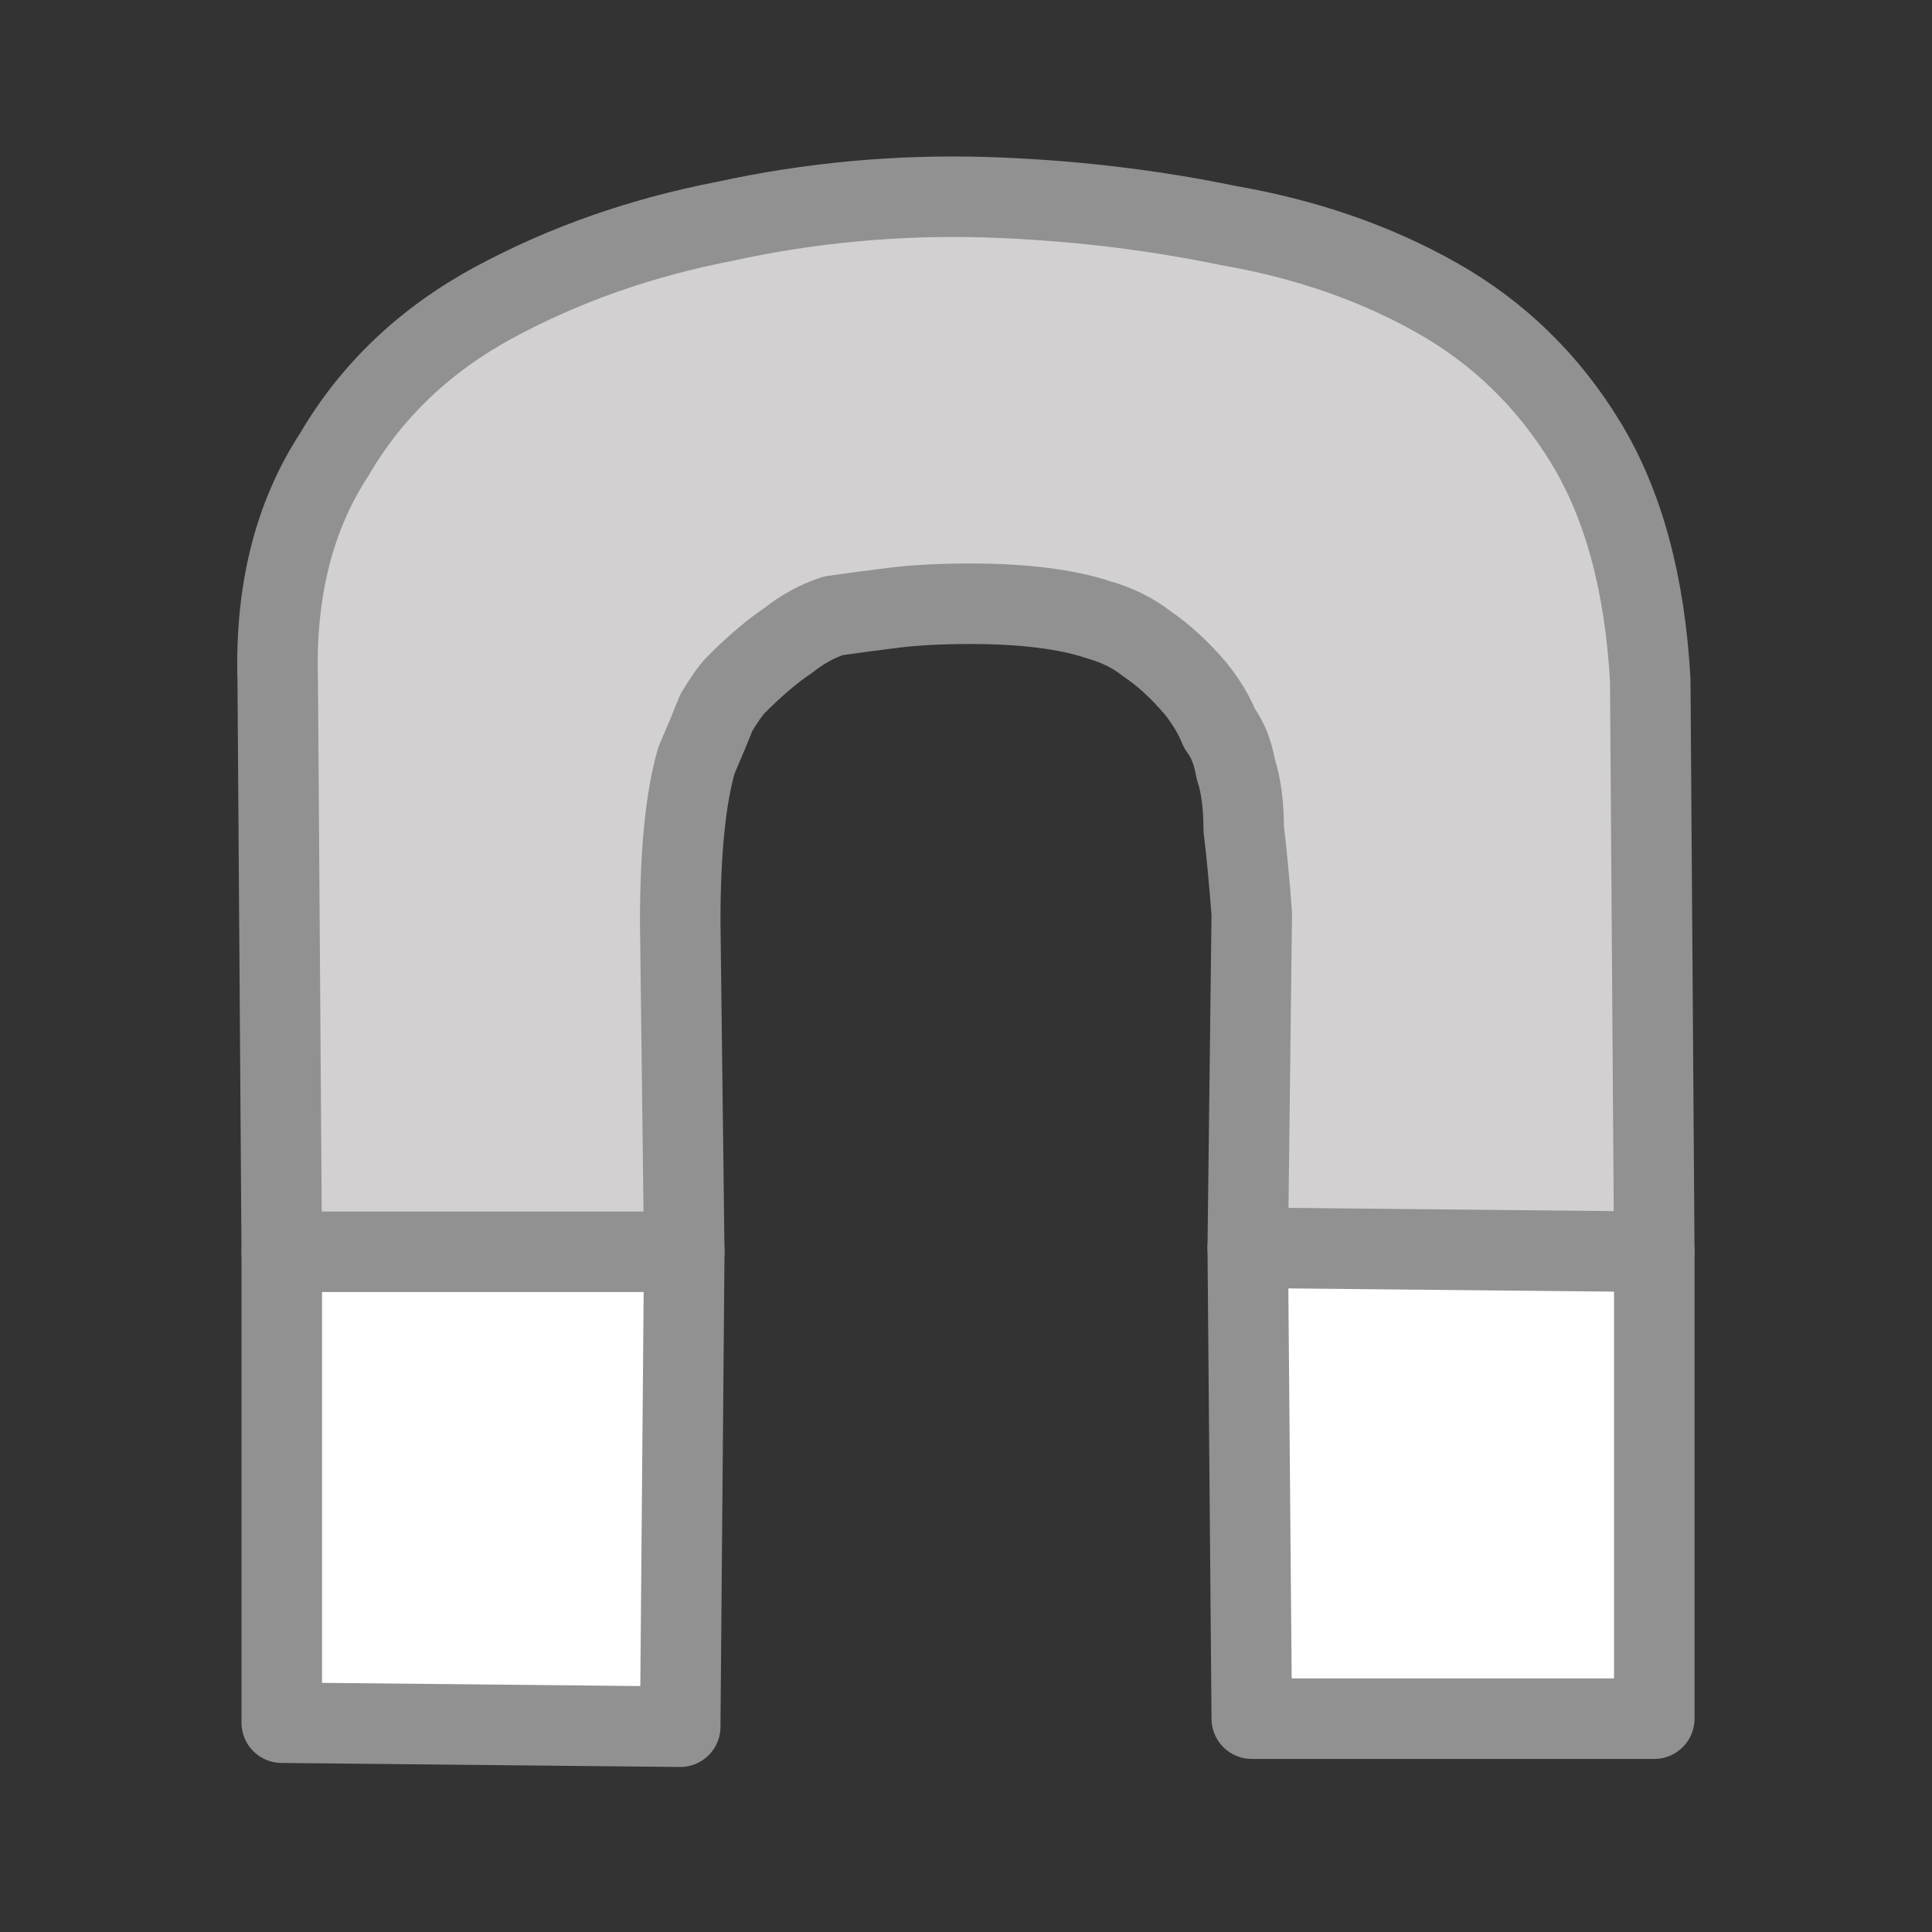
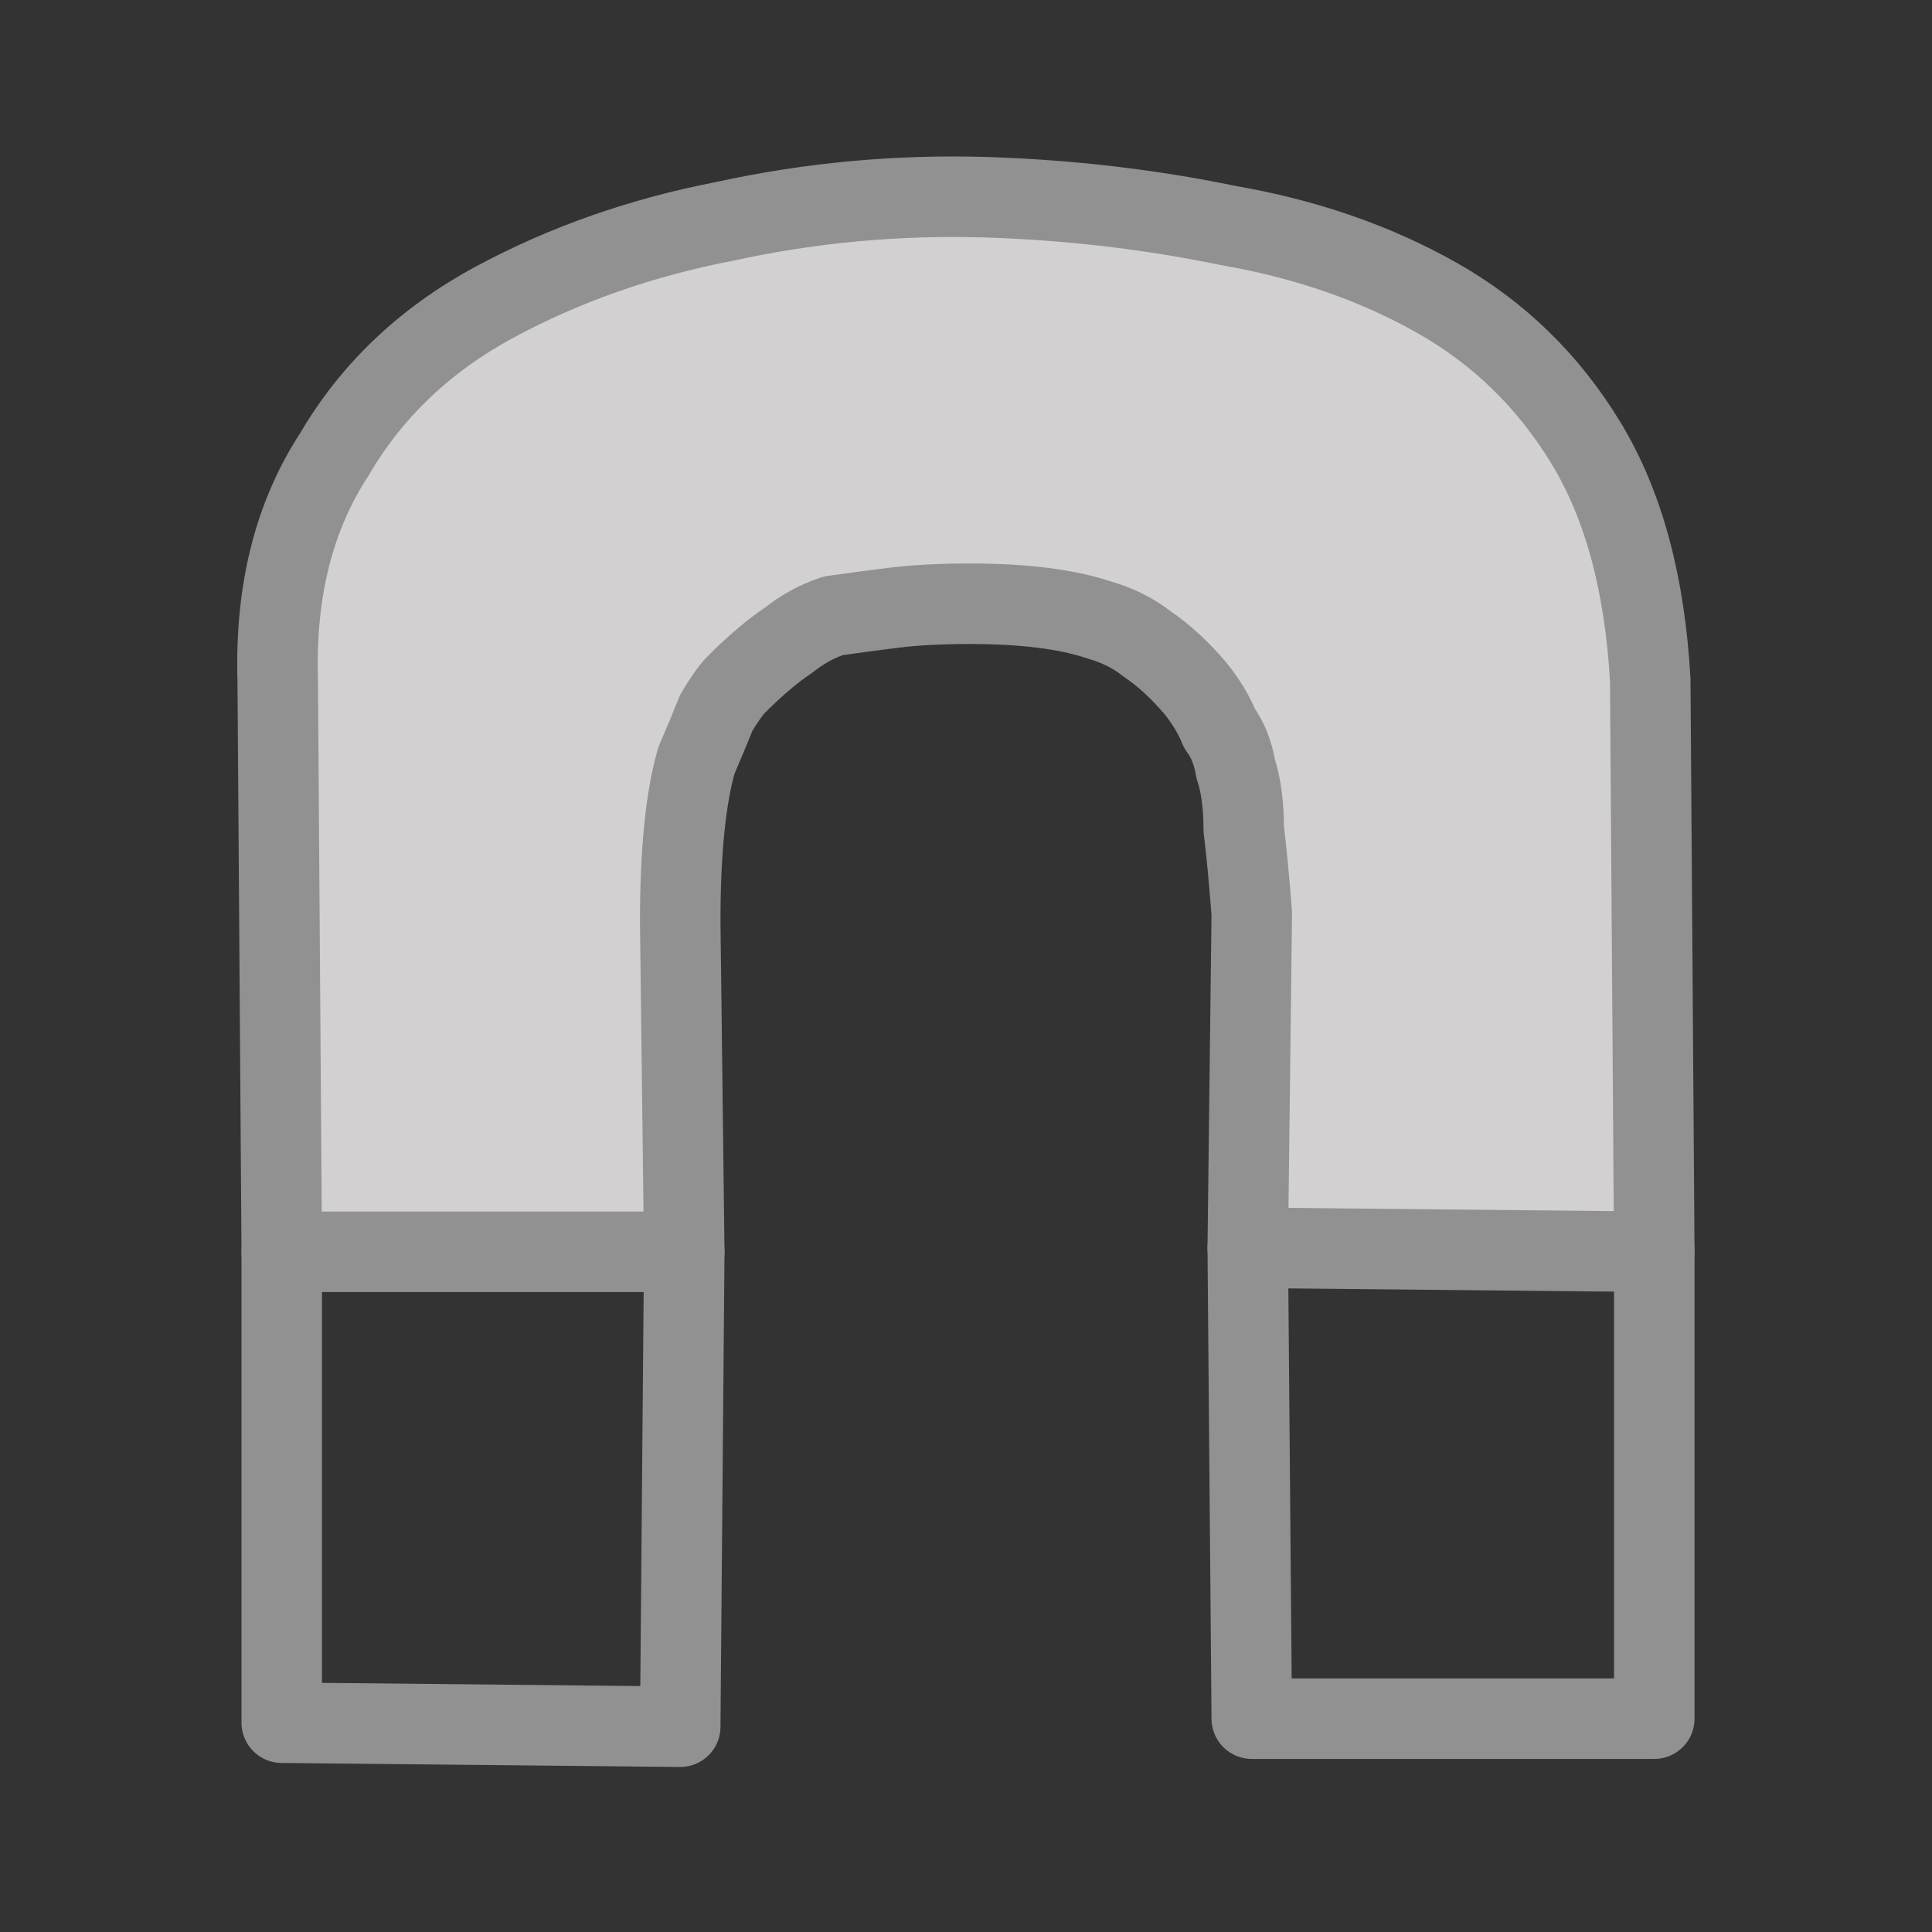
<svg xmlns="http://www.w3.org/2000/svg" height="24" width="24">
  <rect width="100%" height="100%" fill="#333333" stroke="none" />
  <defs />
  <g>
-     <path d="M8.5 15.55 L8.45 21.45 3.5 21.4 3.5 15.55 8.5 15.55 M15.5 15.5 L20.55 15.55 20.55 21.35 15.55 21.35 15.5 15.5" fill="#FFFFFF" stroke="none" />
    <path d="M8.5 15.55 L8.45 21.45 3.5 21.4 3.5 15.55 M15.5 15.5 L15.55 21.35 20.55 21.35 20.55 15.55" fill="none" stroke="#919191" stroke-linecap="round" stroke-linejoin="round" stroke-width="1" />
-     <path d="M8.5 15.55 L3.5 15.55 3.45 8.45 Q3.4 6.8 4.15 5.65 4.85 4.45 6.15 3.75 7.45 3.05 9 2.75 10.6 2.4 12.25 2.45 13.8 2.5 15.25 2.8 16.7 3.05 17.85 3.7 19 4.35 19.7 5.5 20.4 6.65 20.5 8.45 L20.55 15.55 15.5 15.5 15.55 11.35 Q15.5 10.7 15.45 10.3 15.45 9.85 15.35 9.55 15.3 9.25 15.15 9.05 15.05 8.8 14.85 8.55 14.55 8.2 14.25 8 14 7.8 13.65 7.7 13.35 7.6 12.95 7.55 12.55 7.5 12.05 7.5 11.5 7.5 11.1 7.55 10.7 7.6 10.35 7.65 10.05 7.75 9.8 7.95 9.5 8.15 9.15 8.5 9.05 8.6 8.9 8.85 8.8 9.1 8.65 9.45 8.55 9.8 8.5 10.3 8.45 10.8 8.45 11.45 L8.5 15.55" fill="#D2D0D0" stroke="none" />
+     <path d="M8.5 15.55 L3.5 15.55 3.45 8.45 Q3.4 6.8 4.15 5.65 4.85 4.45 6.15 3.75 7.45 3.05 9 2.75 10.6 2.4 12.25 2.45 13.8 2.5 15.25 2.8 16.7 3.05 17.85 3.7 19 4.35 19.7 5.5 20.4 6.65 20.5 8.45 L20.55 15.55 15.5 15.5 15.55 11.35 Q15.5 10.7 15.45 10.3 15.45 9.85 15.35 9.55 15.3 9.25 15.15 9.05 15.05 8.8 14.85 8.55 14.55 8.2 14.25 8 14 7.8 13.65 7.7 13.35 7.6 12.95 7.55 12.55 7.5 12.05 7.5 11.5 7.5 11.1 7.55 10.7 7.6 10.35 7.65 10.05 7.75 9.8 7.95 9.5 8.15 9.15 8.5 9.05 8.6 8.9 8.85 8.8 9.1 8.65 9.45 8.55 9.8 8.5 10.3 8.45 10.8 8.45 11.45 " fill="#D2D0D0" stroke="none" />
    <path d="M8.5 15.55 L3.5 15.55 3.45 8.45 Q3.4 6.8 4.15 5.65 4.85 4.45 6.15 3.75 7.45 3.05 9 2.75 10.6 2.4 12.25 2.45 13.8 2.5 15.25 2.8 16.7 3.05 17.85 3.7 19 4.35 19.7 5.5 20.4 6.65 20.5 8.45 L20.55 15.55 15.5 15.5 15.55 11.35 Q15.5 10.7 15.45 10.3 15.45 9.85 15.35 9.55 15.3 9.25 15.15 9.05 15.05 8.8 14.85 8.55 14.55 8.2 14.25 8 14 7.8 13.65 7.7 13.35 7.6 12.95 7.55 12.55 7.5 12.05 7.5 11.5 7.5 11.1 7.55 10.7 7.6 10.35 7.65 10.05 7.75 9.8 7.95 9.5 8.15 9.15 8.5 9.05 8.6 8.9 8.85 8.8 9.1 8.65 9.45 8.55 9.8 8.5 10.3 8.45 10.8 8.45 11.45 L8.5 15.55" fill="none" stroke="#919191" stroke-linecap="round" stroke-linejoin="round" stroke-width="1" />
  </g>
</svg>